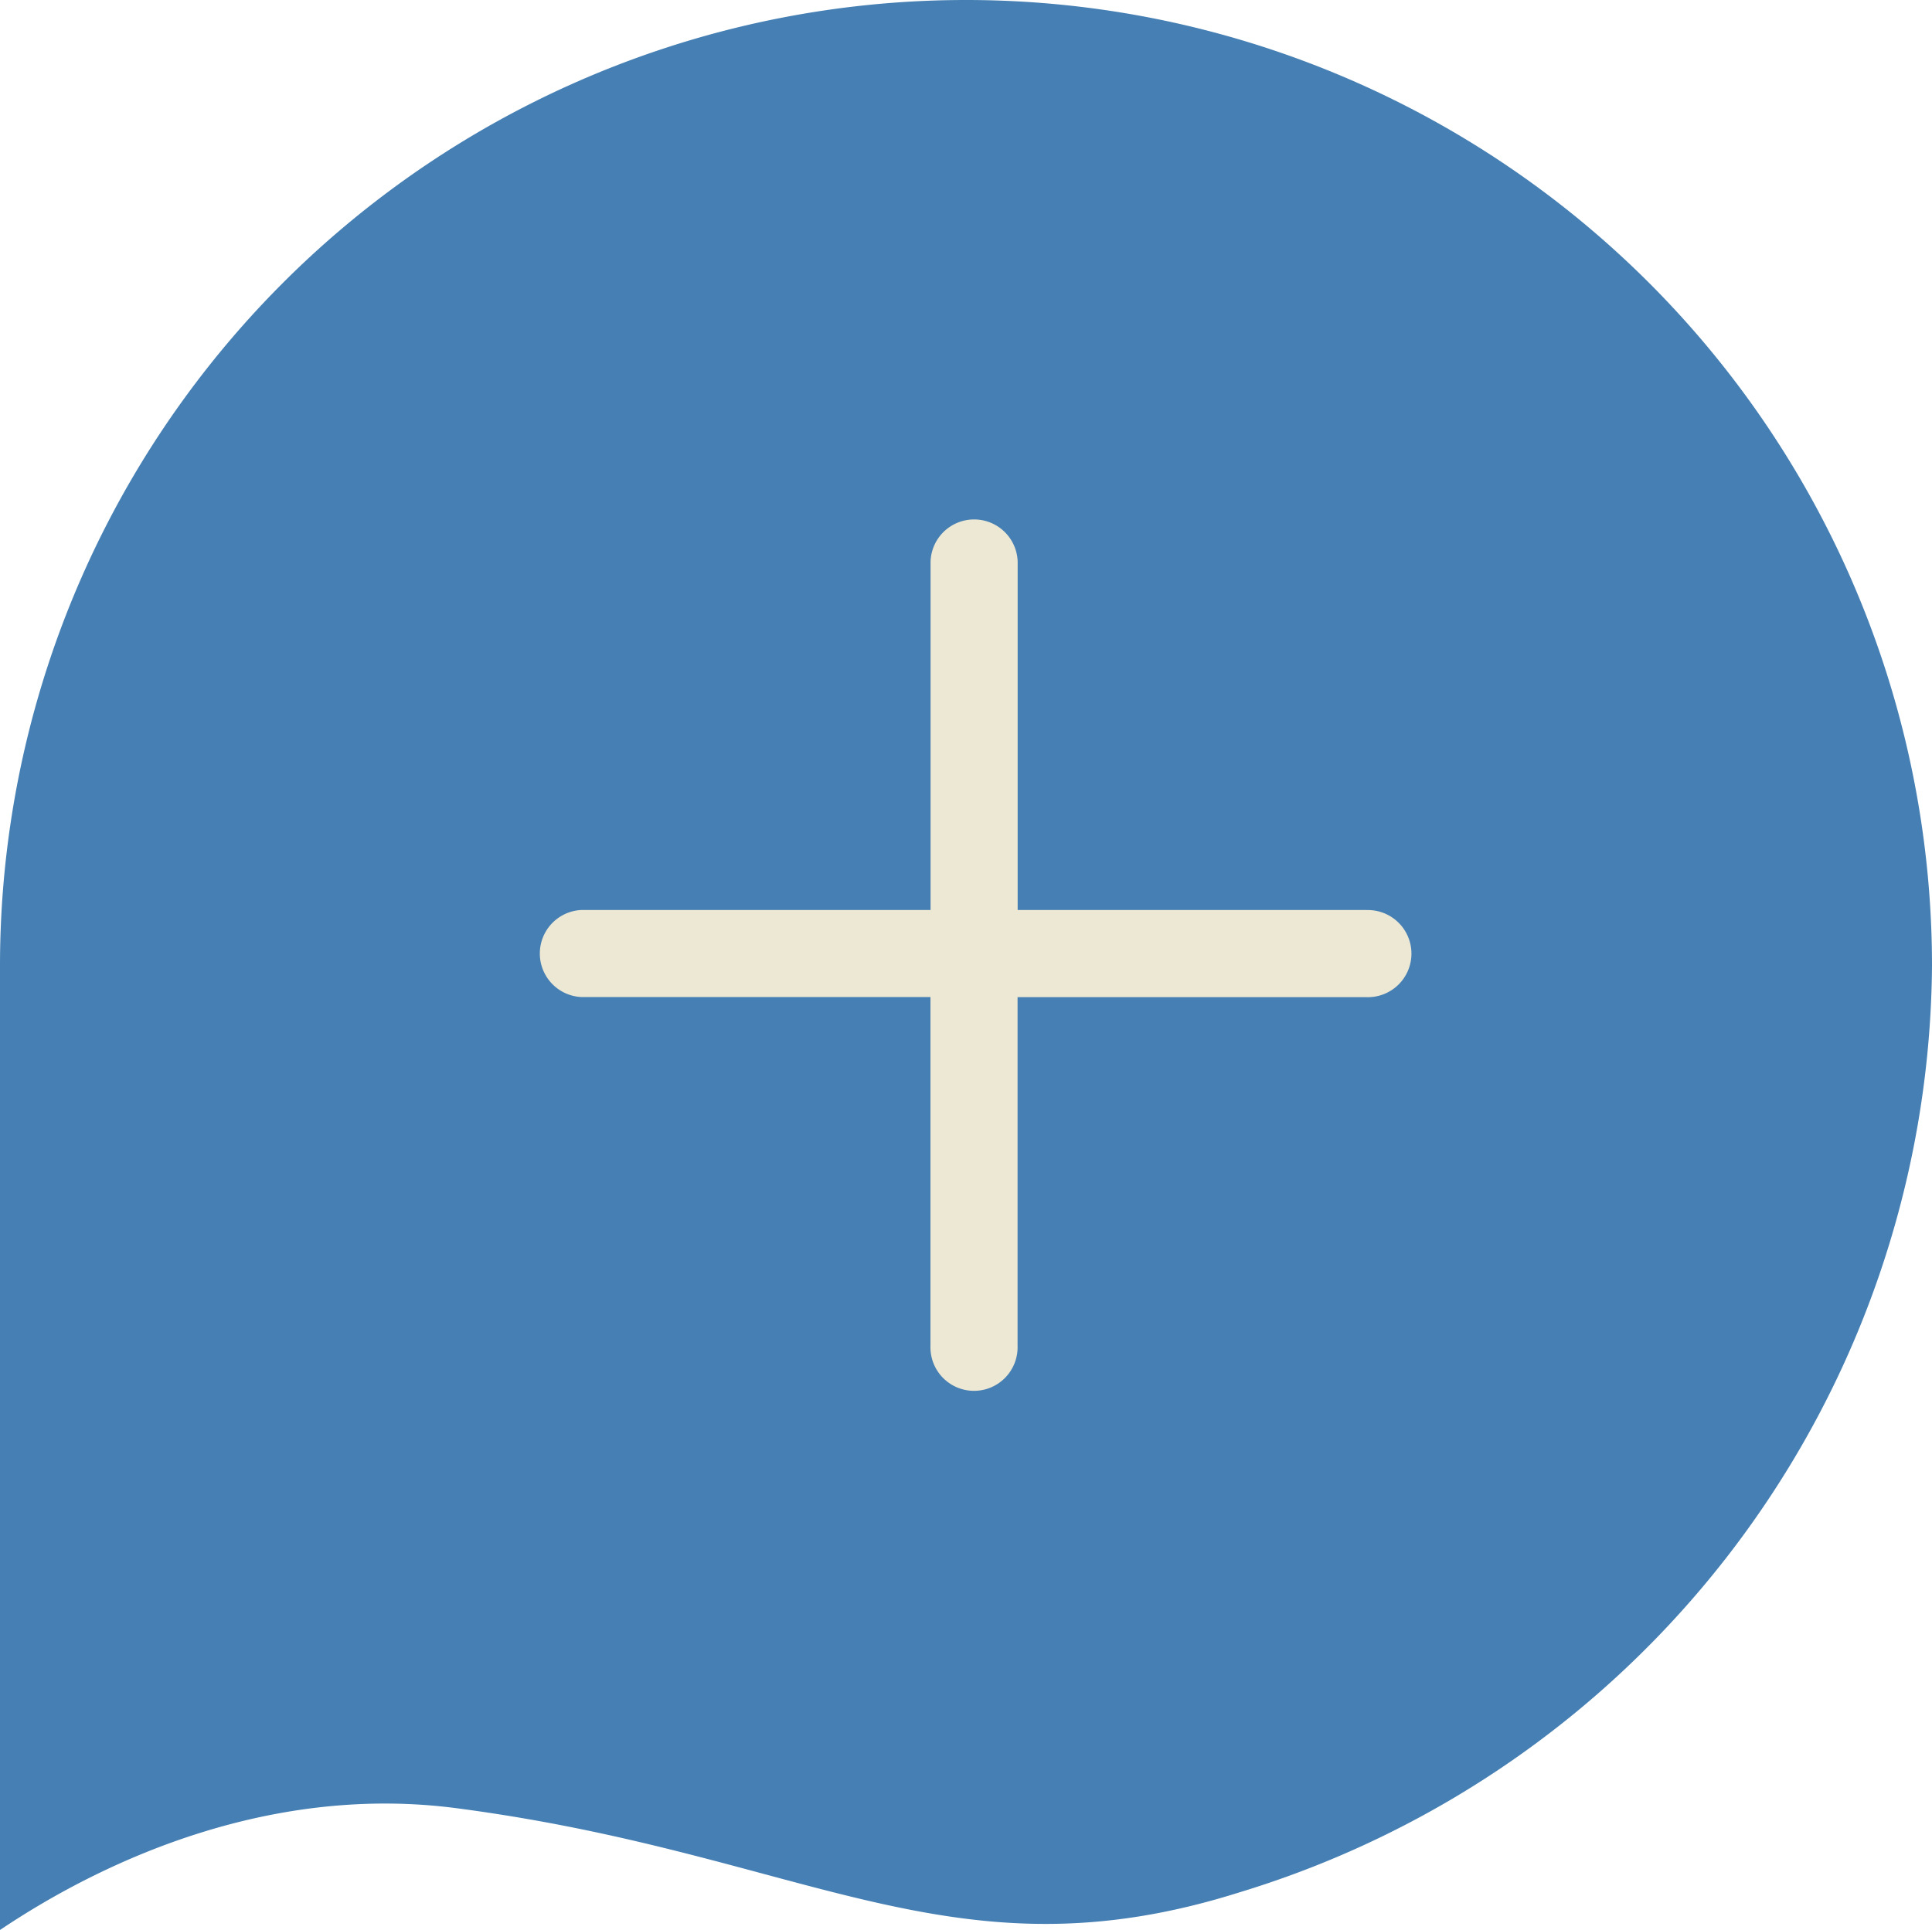
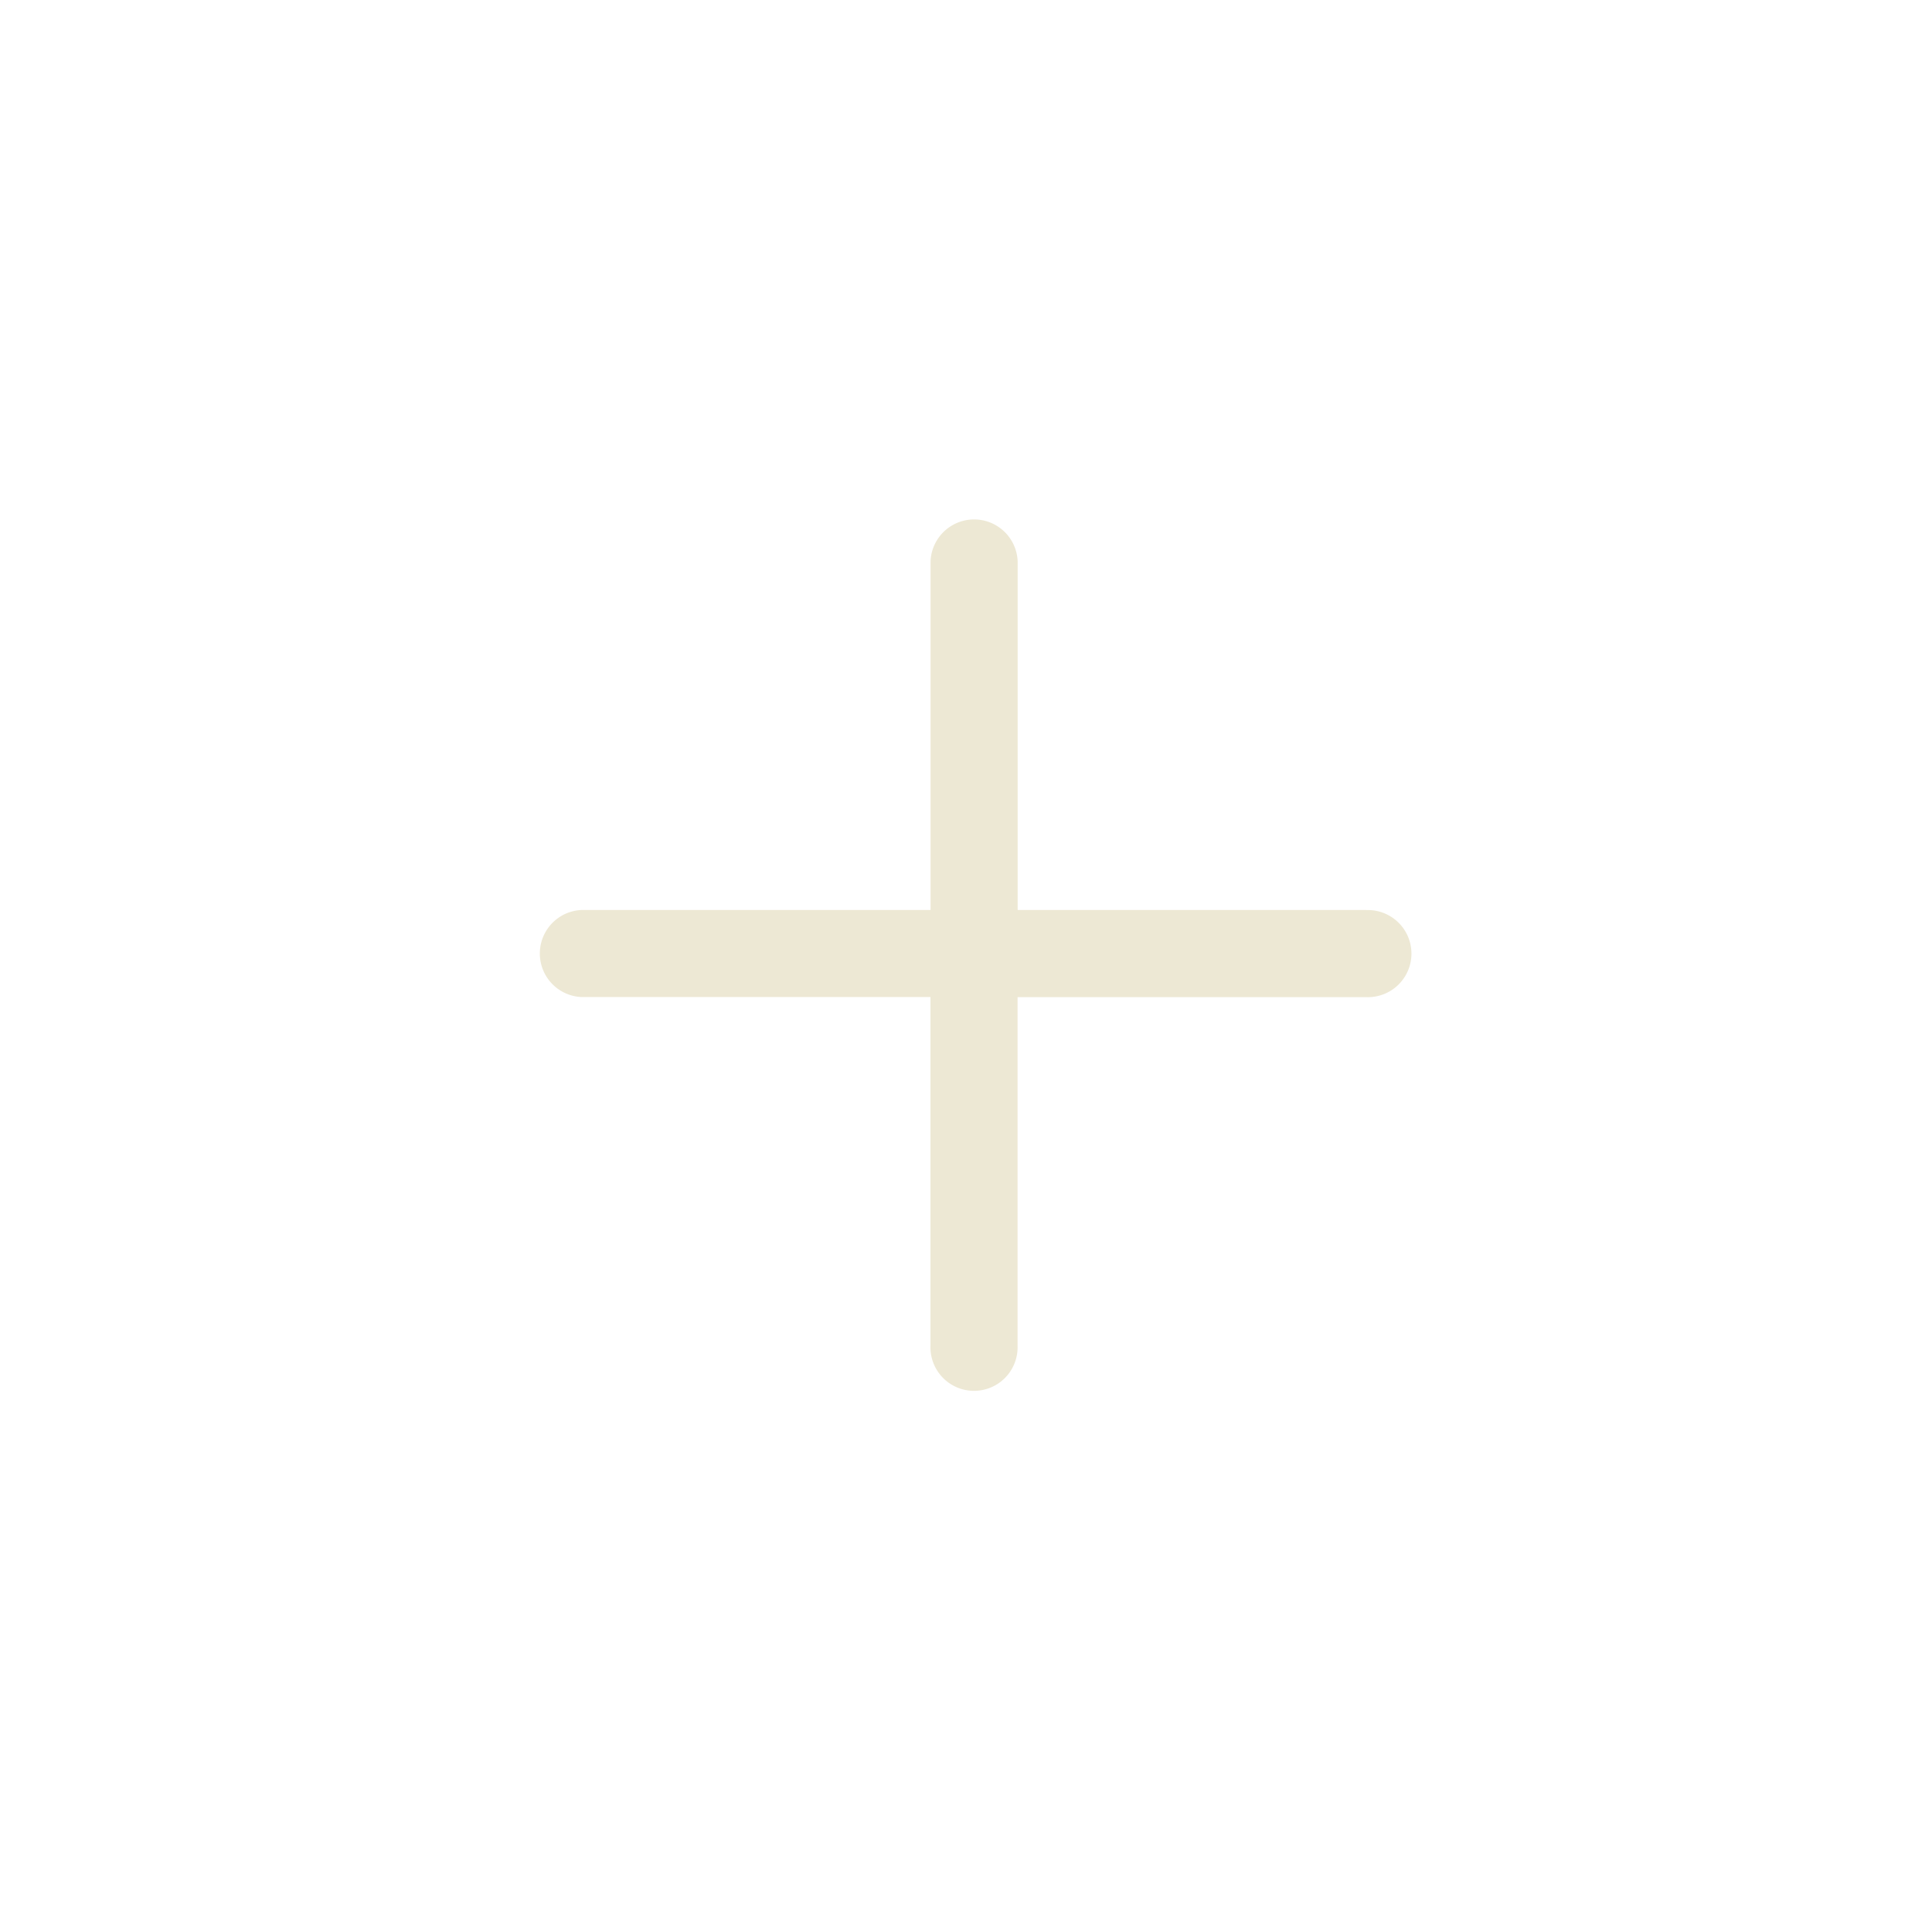
<svg xmlns="http://www.w3.org/2000/svg" width="64.33" height="64.278" viewBox="0 0 64.33 64.278">
  <defs>
    <clipPath id="clip-path">
-       <rect id="Rettangolo_740" data-name="Rettangolo 740" width="64.33" height="64.278" fill="#457fb3" />
-     </clipPath>
+       </clipPath>
  </defs>
  <g id="icona-plus" transform="translate(-557.229 -6222.958)">
    <g id="Raggruppa_2754" data-name="Raggruppa 2754" transform="translate(557.229 6222.958)">
      <g id="Raggruppa_103" data-name="Raggruppa 103" clip-path="url(#clip-path)">
-         <path id="Tracciato_98" data-name="Tracciato 98" d="M0,32.365H0c0-.067,0-.133,0-.2a32.165,32.165,0,1,1,64.33,0A32.509,32.509,0,0,1,41.285,63.02C31.7,66.049,26.87,61.752,15.2,60.222,9.188,59.434,3.7,61.792,0,64.278Z" fill="#457fb3" fill-rule="evenodd" />
+         <path id="Tracciato_98" data-name="Tracciato 98" d="M0,32.365c0-.067,0-.133,0-.2a32.165,32.165,0,1,1,64.33,0A32.509,32.509,0,0,1,41.285,63.02C31.7,66.049,26.87,61.752,15.2,60.222,9.188,59.434,3.7,61.792,0,64.278Z" fill="#457fb3" fill-rule="evenodd" />
      </g>
    </g>
    <path id="Tracciato_3563" data-name="Tracciato 3563" d="M27.574,13.062H15.964V1.451a1.451,1.451,0,0,0-2.9,0v11.61H1.451a1.451,1.451,0,0,0,0,2.9h11.61v11.61a1.451,1.451,0,1,0,2.9,0V15.964h11.61a1.451,1.451,0,1,0,0-2.9Zm0,0" transform="translate(575.15 6240.204)" fill="#ede8d4" />
  </g>
</svg>